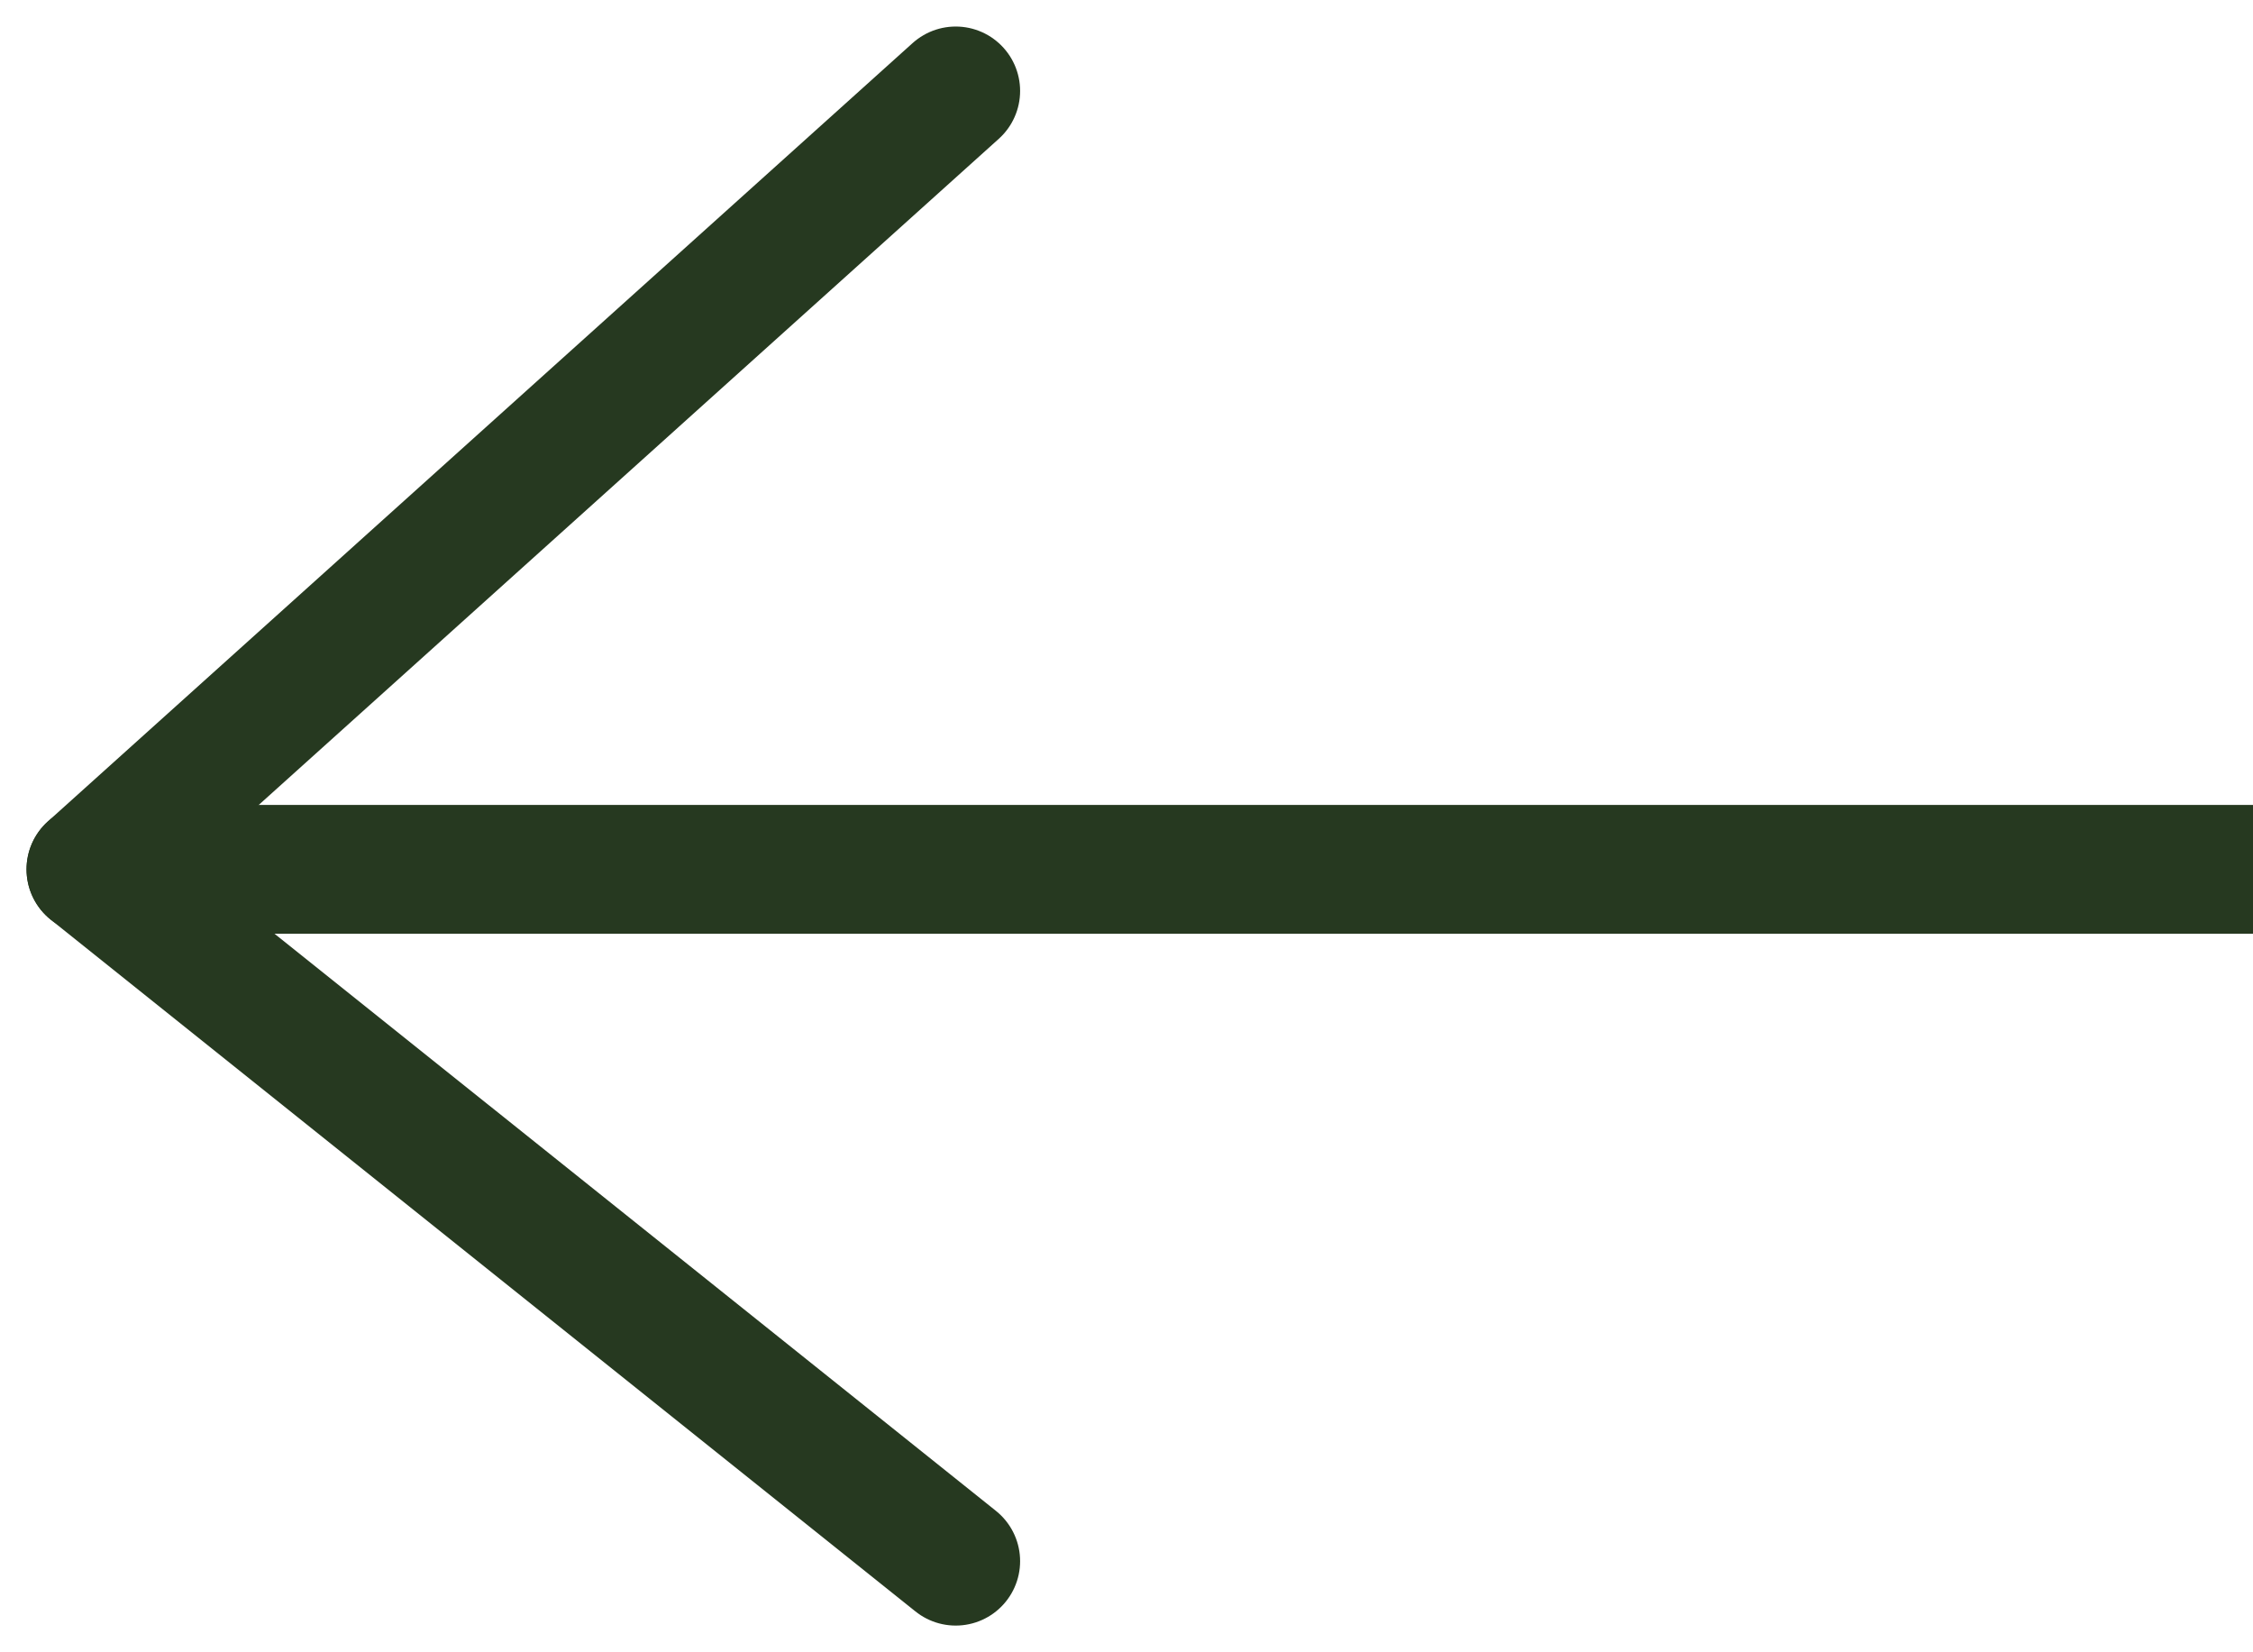
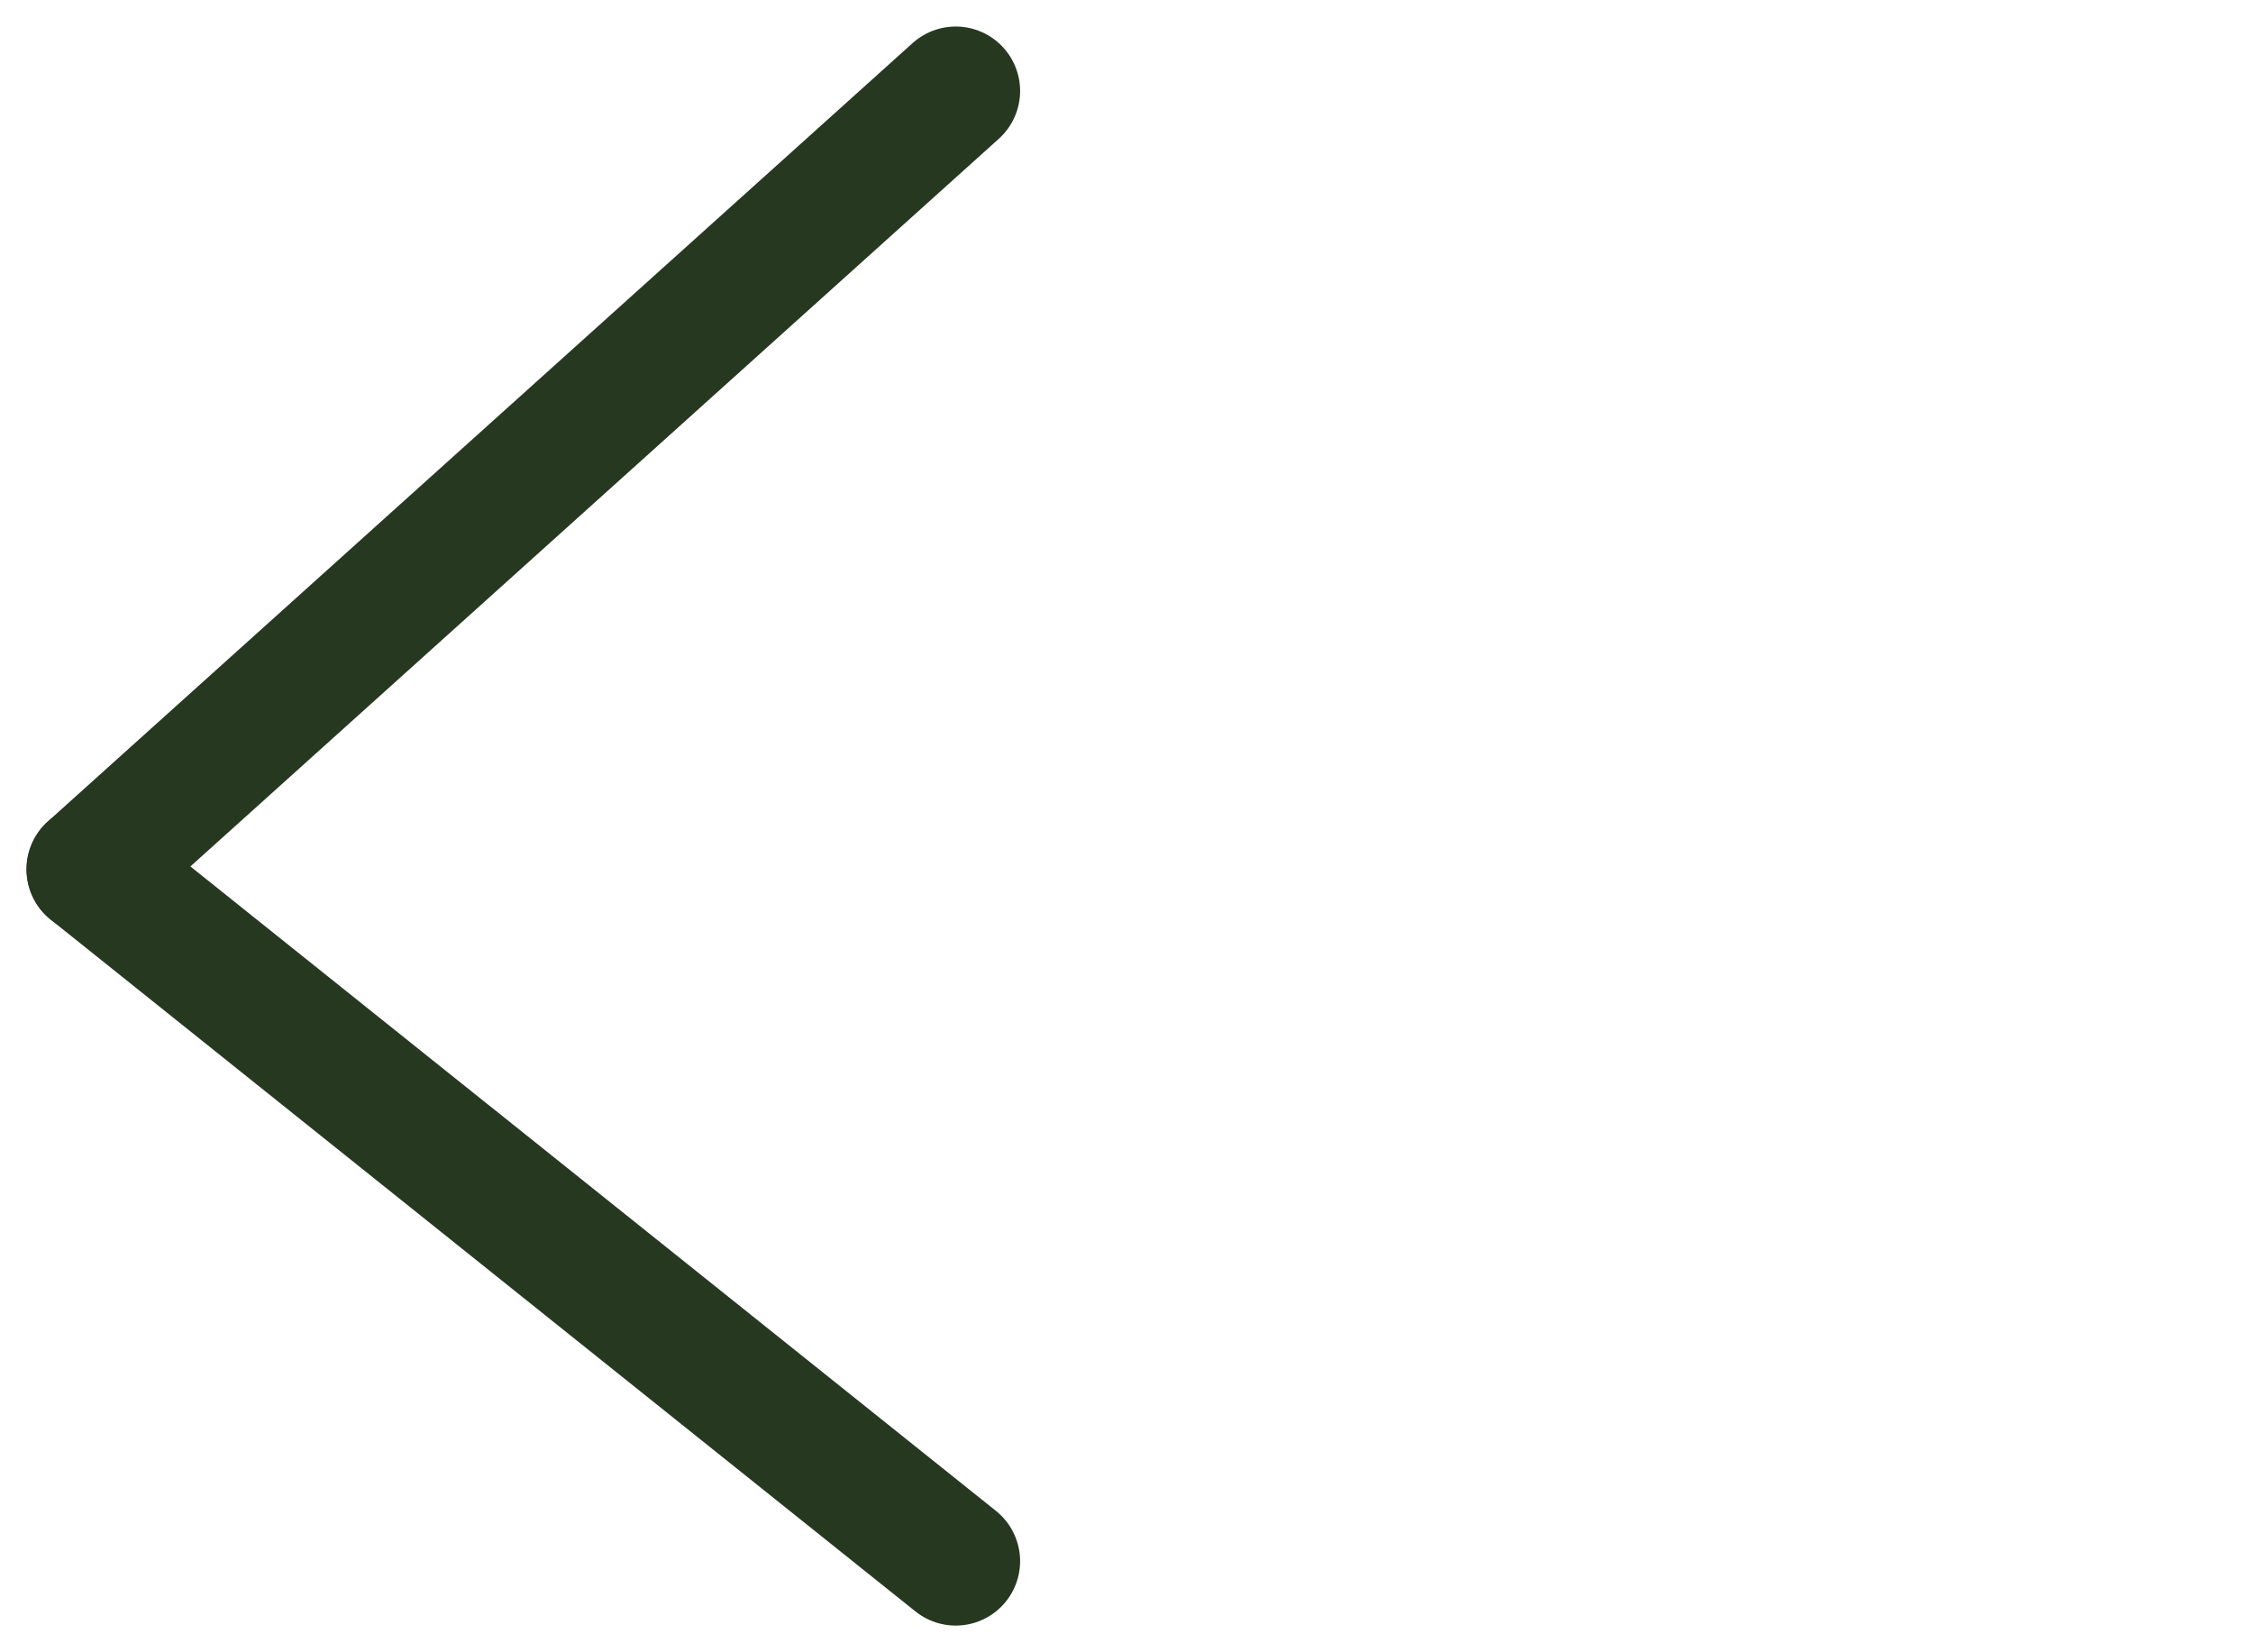
<svg xmlns="http://www.w3.org/2000/svg" width="17.492" height="12.823" viewBox="0 0 17.492 12.823">
  <g id="组_198" data-name="组 198" transform="translate(0.706 0.706)">
-     <line id="直线_3" data-name="直线 3" x1="16.786" transform="translate(0 6.043)" fill="none" stroke="#263920" stroke-width="1" />
    <line id="直线_4" data-name="直线 4" x1="6.714" y2="6.043" transform="translate(0)" fill="none" stroke="#263920" stroke-linecap="round" stroke-width="1" />
    <line id="直线_5" data-name="直线 5" x1="6.714" y1="5.371" transform="translate(0 6.043)" fill="none" stroke="#263920" stroke-linecap="round" stroke-width="1" />
  </g>
</svg>